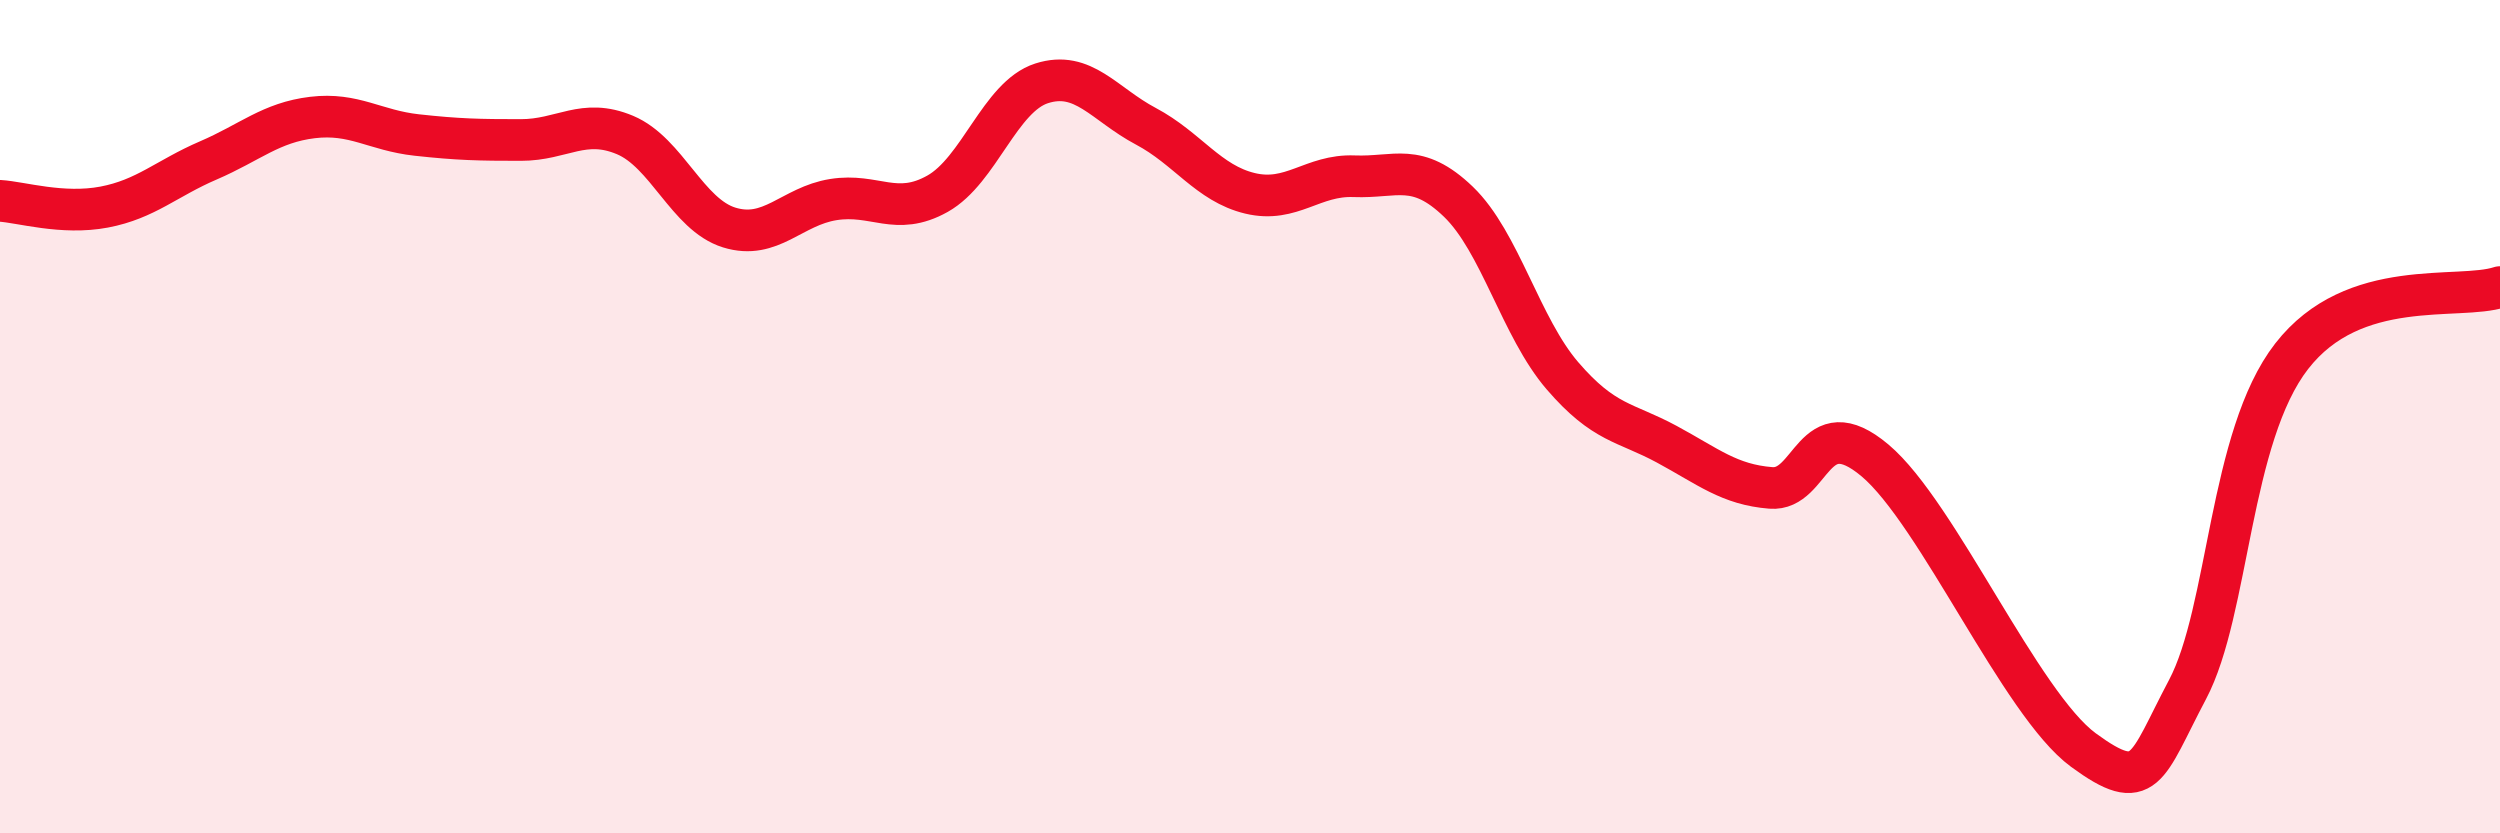
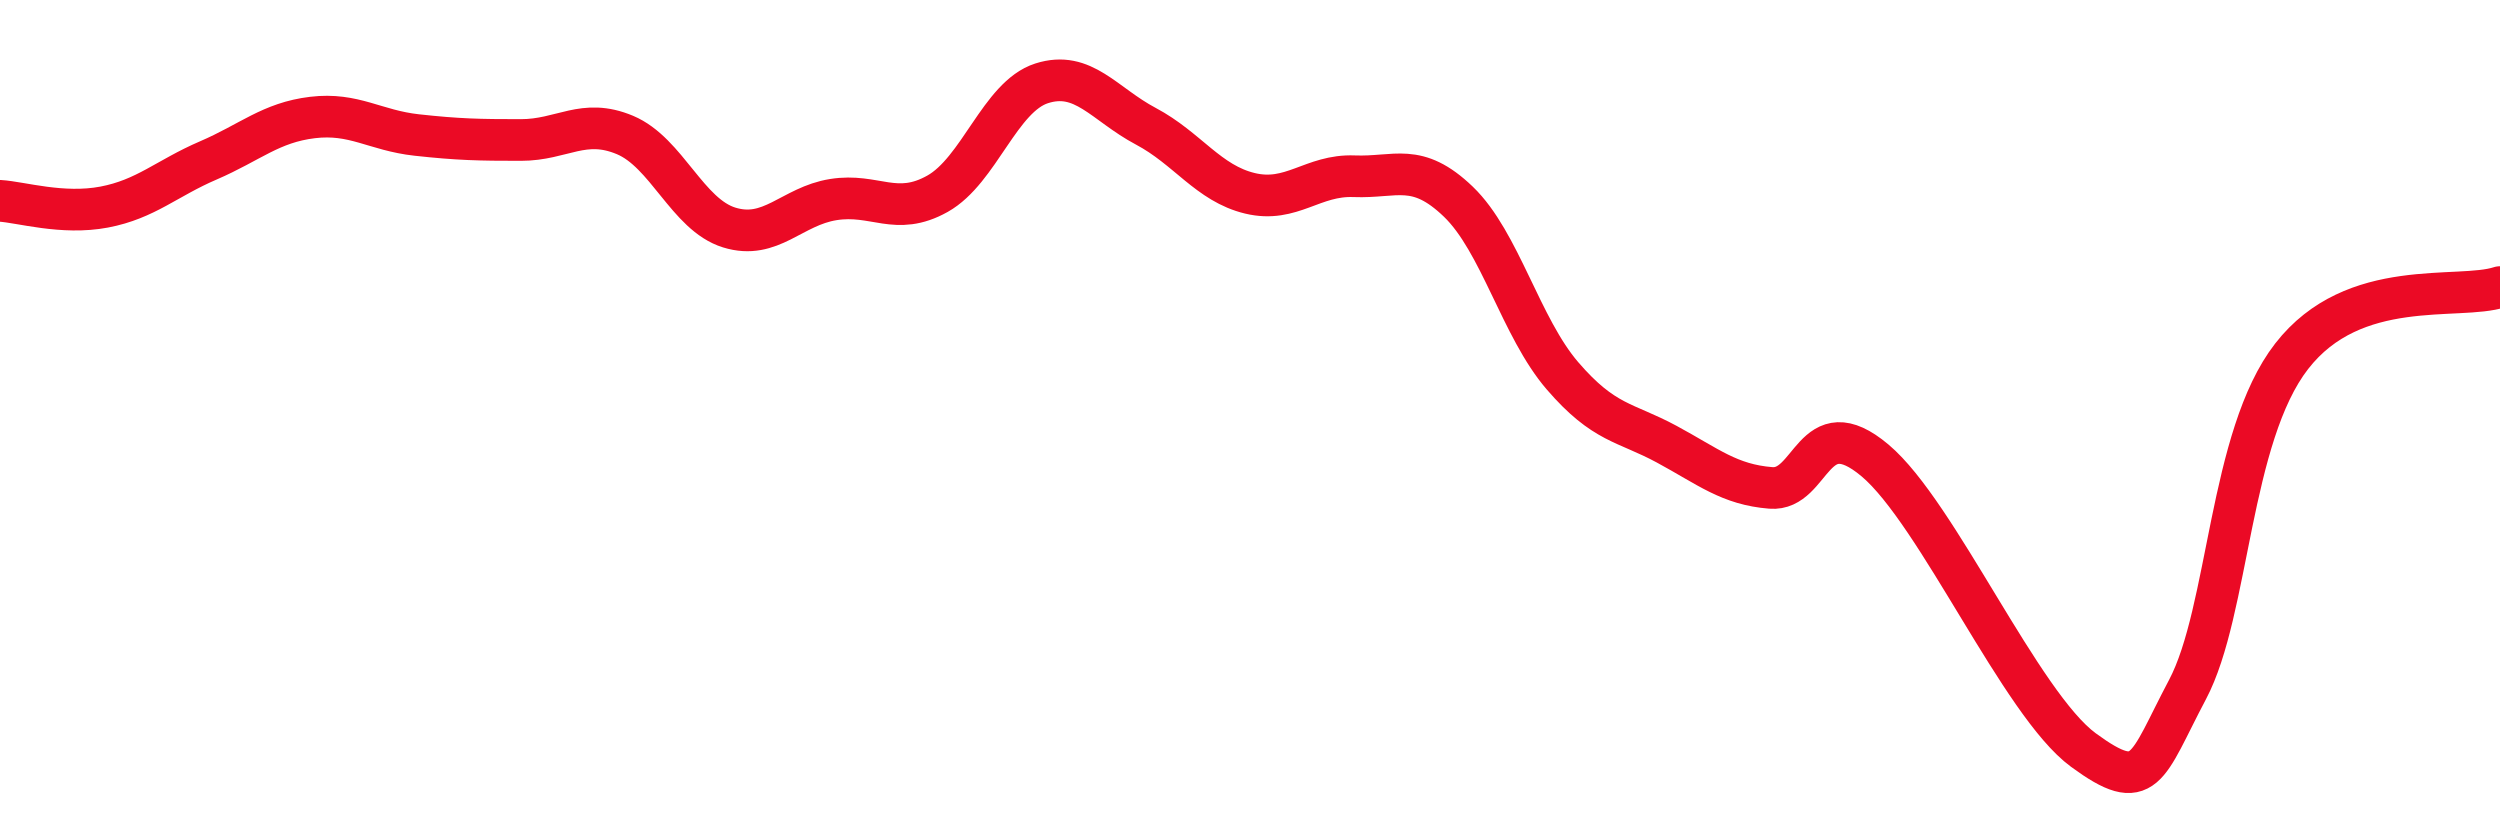
<svg xmlns="http://www.w3.org/2000/svg" width="60" height="20" viewBox="0 0 60 20">
-   <path d="M 0,4.82 C 0.5,4.85 1.5,5.16 2.5,4.97 C 3.5,4.78 4,4.28 5,3.85 C 6,3.42 6.5,2.94 7.5,2.82 C 8.5,2.7 9,3.13 10,3.24 C 11,3.35 11.5,3.36 12.5,3.36 C 13.5,3.36 14,2.82 15,3.24 C 16,3.66 16.5,5.15 17.5,5.46 C 18.5,5.77 19,4.95 20,4.79 C 21,4.63 21.5,5.21 22.5,4.65 C 23.5,4.09 24,2.32 25,2 C 26,1.68 26.5,2.5 27.5,3.03 C 28.5,3.56 29,4.4 30,4.64 C 31,4.88 31.5,4.19 32.5,4.23 C 33.5,4.27 34,3.88 35,4.84 C 36,5.8 36.5,7.86 37.5,9.02 C 38.5,10.18 39,10.12 40,10.66 C 41,11.2 41.5,11.63 42.5,11.71 C 43.5,11.79 43.5,9.79 45,11.05 C 46.5,12.31 48.5,16.9 50,18 C 51.5,19.1 51.5,18.44 52.5,16.55 C 53.5,14.66 53.5,10.48 55,8.55 C 56.5,6.62 59,7.22 60,6.89L60 20L0 20Z" fill="#EB0A25" opacity="0.1" stroke-linecap="round" stroke-linejoin="round" />
  <path d="M 0,4.82 C 0.5,4.85 1.5,5.16 2.5,4.97 C 3.5,4.78 4,4.28 5,3.85 C 6,3.42 6.5,2.94 7.5,2.82 C 8.5,2.7 9,3.13 10,3.24 C 11,3.35 11.5,3.36 12.5,3.36 C 13.5,3.36 14,2.82 15,3.24 C 16,3.66 16.5,5.15 17.5,5.46 C 18.5,5.77 19,4.95 20,4.79 C 21,4.63 21.5,5.21 22.5,4.65 C 23.5,4.09 24,2.32 25,2 C 26,1.68 26.5,2.5 27.5,3.03 C 28.5,3.56 29,4.4 30,4.64 C 31,4.88 31.5,4.19 32.5,4.23 C 33.5,4.27 34,3.88 35,4.84 C 36,5.8 36.5,7.86 37.5,9.02 C 38.5,10.18 39,10.12 40,10.66 C 41,11.2 41.5,11.63 42.5,11.71 C 43.5,11.79 43.5,9.79 45,11.05 C 46.5,12.31 48.5,16.9 50,18 C 51.5,19.1 51.5,18.44 52.5,16.55 C 53.5,14.66 53.5,10.48 55,8.55 C 56.5,6.62 59,7.22 60,6.89" stroke="#EB0A25" stroke-width="1" fill="none" stroke-linecap="round" stroke-linejoin="round" />
</svg>